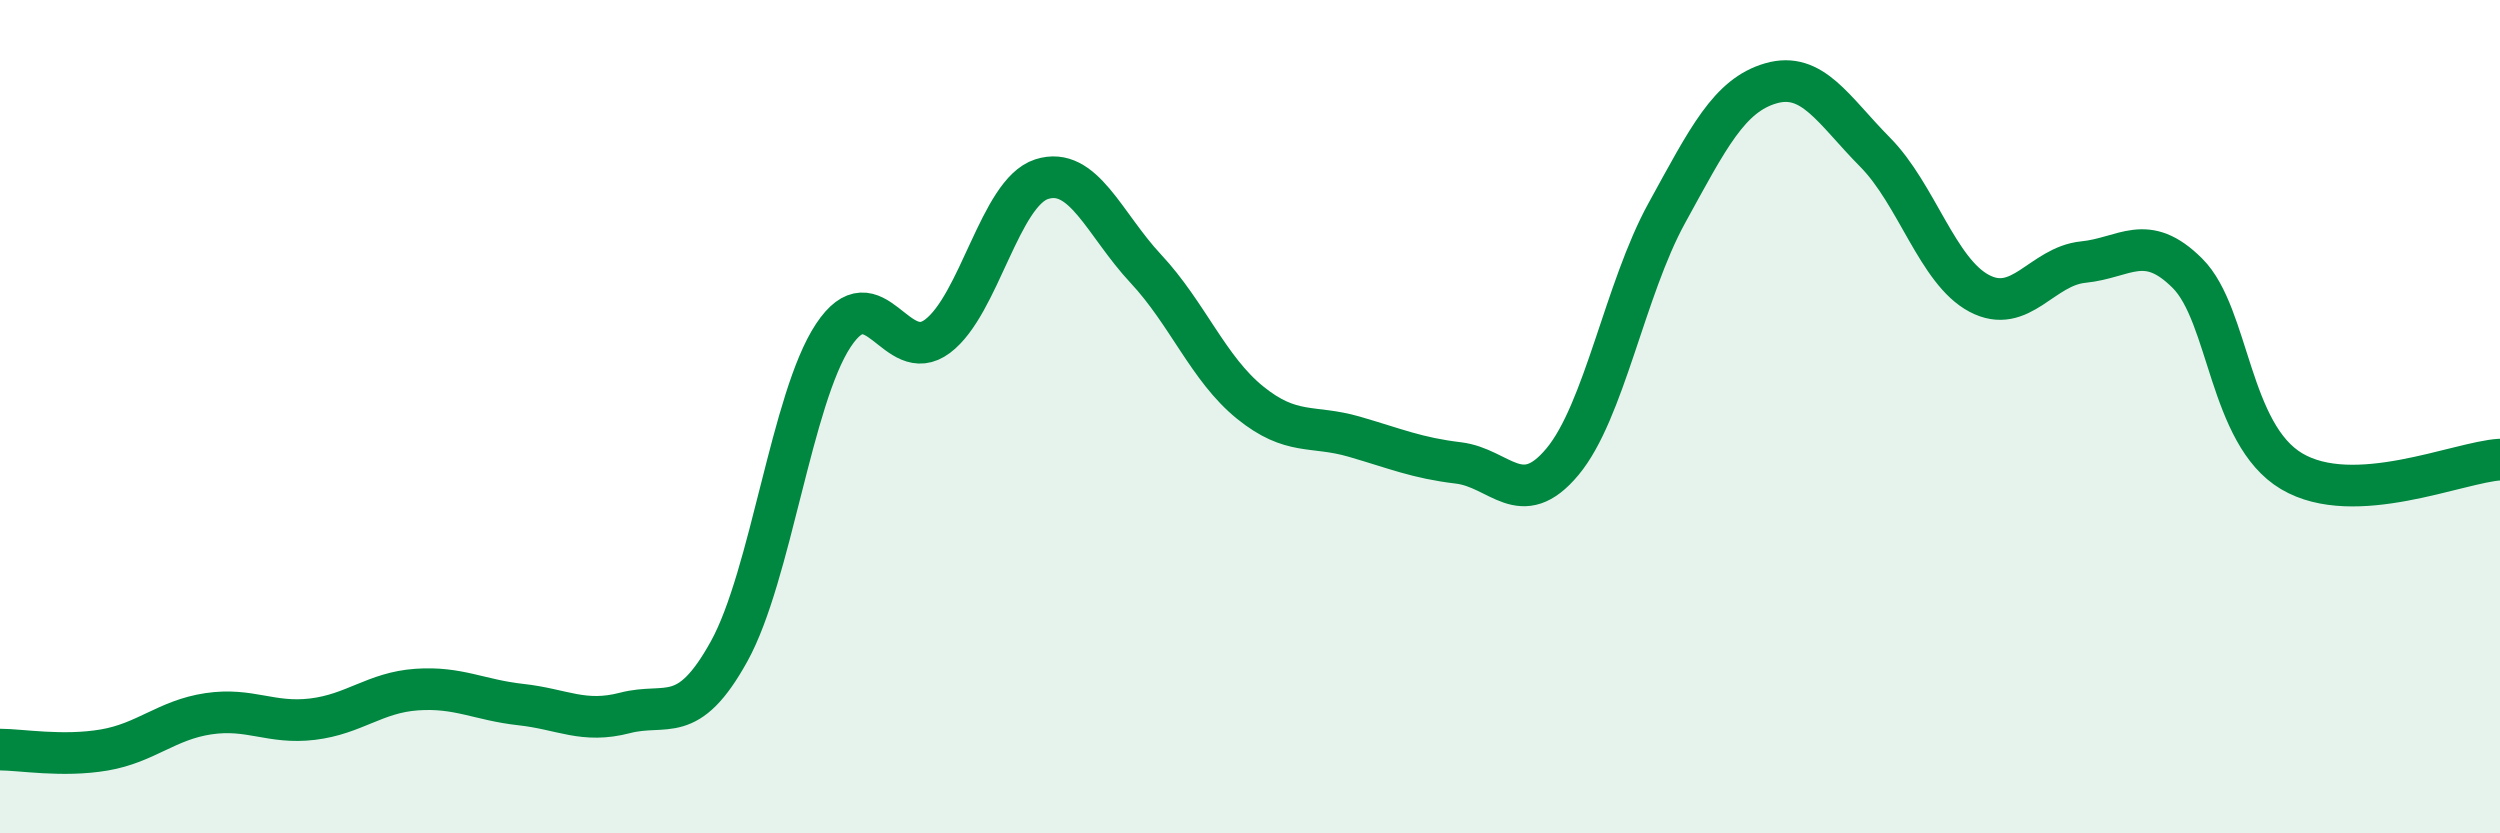
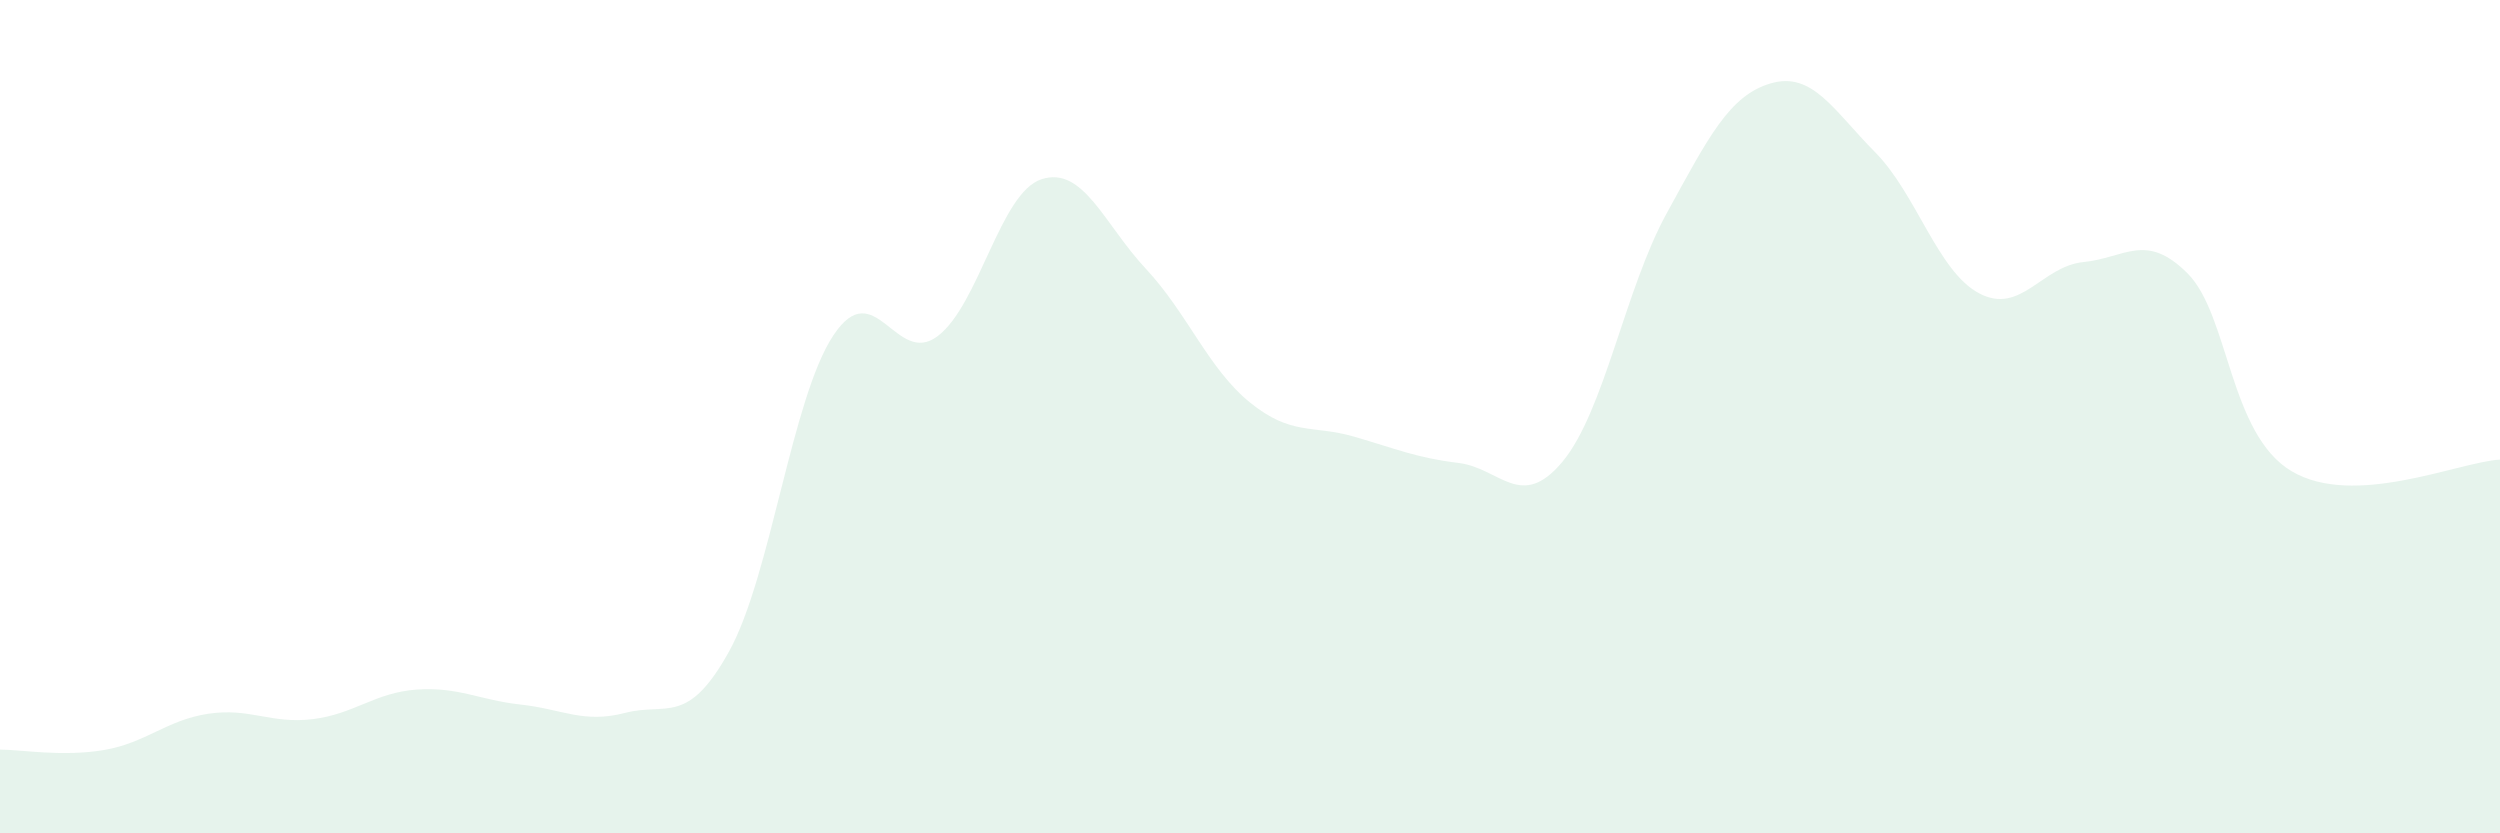
<svg xmlns="http://www.w3.org/2000/svg" width="60" height="20" viewBox="0 0 60 20">
  <path d="M 0,17.99 C 0.5,17.99 1.5,18.17 2.5,18 C 3.5,17.83 4,17.28 5,17.13 C 6,16.98 6.5,17.38 7.5,17.26 C 8.5,17.14 9,16.62 10,16.55 C 11,16.48 11.5,16.8 12.5,16.91 C 13.5,17.02 14,17.37 15,17.11 C 16,16.85 16.5,17.44 17.5,15.63 C 18.5,13.82 19,9.56 20,8.05 C 21,6.54 21.5,8.82 22.5,8.07 C 23.5,7.32 24,4.62 25,4.3 C 26,3.98 26.5,5.38 27.5,6.45 C 28.5,7.52 29,8.85 30,9.66 C 31,10.47 31.5,10.19 32.5,10.48 C 33.5,10.77 34,10.99 35,11.11 C 36,11.23 36.5,12.28 37.5,11.08 C 38.5,9.88 39,6.94 40,5.12 C 41,3.3 41.5,2.29 42.5,2 C 43.5,1.71 44,2.64 45,3.65 C 46,4.66 46.5,6.51 47.5,7.04 C 48.5,7.57 49,6.39 50,6.29 C 51,6.19 51.5,5.56 52.5,6.56 C 53.5,7.56 53.5,10.42 55,11.31 C 56.5,12.2 59,11.09 60,11.03L60 20L0 20Z" fill="#008740" opacity="0.1" stroke-linecap="round" stroke-linejoin="round" />
-   <path d="M 0,17.99 C 0.5,17.99 1.5,18.17 2.5,18 C 3.5,17.83 4,17.28 5,17.13 C 6,16.98 6.5,17.38 7.5,17.26 C 8.5,17.14 9,16.62 10,16.55 C 11,16.48 11.5,16.8 12.5,16.91 C 13.5,17.02 14,17.37 15,17.11 C 16,16.85 16.5,17.44 17.5,15.63 C 18.5,13.82 19,9.56 20,8.05 C 21,6.54 21.5,8.82 22.5,8.07 C 23.5,7.32 24,4.62 25,4.3 C 26,3.98 26.5,5.38 27.5,6.45 C 28.5,7.52 29,8.85 30,9.66 C 31,10.47 31.5,10.19 32.5,10.48 C 33.5,10.77 34,10.99 35,11.11 C 36,11.23 36.5,12.28 37.5,11.08 C 38.5,9.88 39,6.94 40,5.12 C 41,3.3 41.5,2.29 42.5,2 C 43.5,1.71 44,2.64 45,3.65 C 46,4.66 46.5,6.51 47.5,7.04 C 48.5,7.57 49,6.39 50,6.29 C 51,6.19 51.5,5.56 52.5,6.56 C 53.5,7.56 53.5,10.42 55,11.31 C 56.5,12.2 59,11.09 60,11.03" stroke="#008740" stroke-width="1" fill="none" stroke-linecap="round" stroke-linejoin="round" />
</svg>